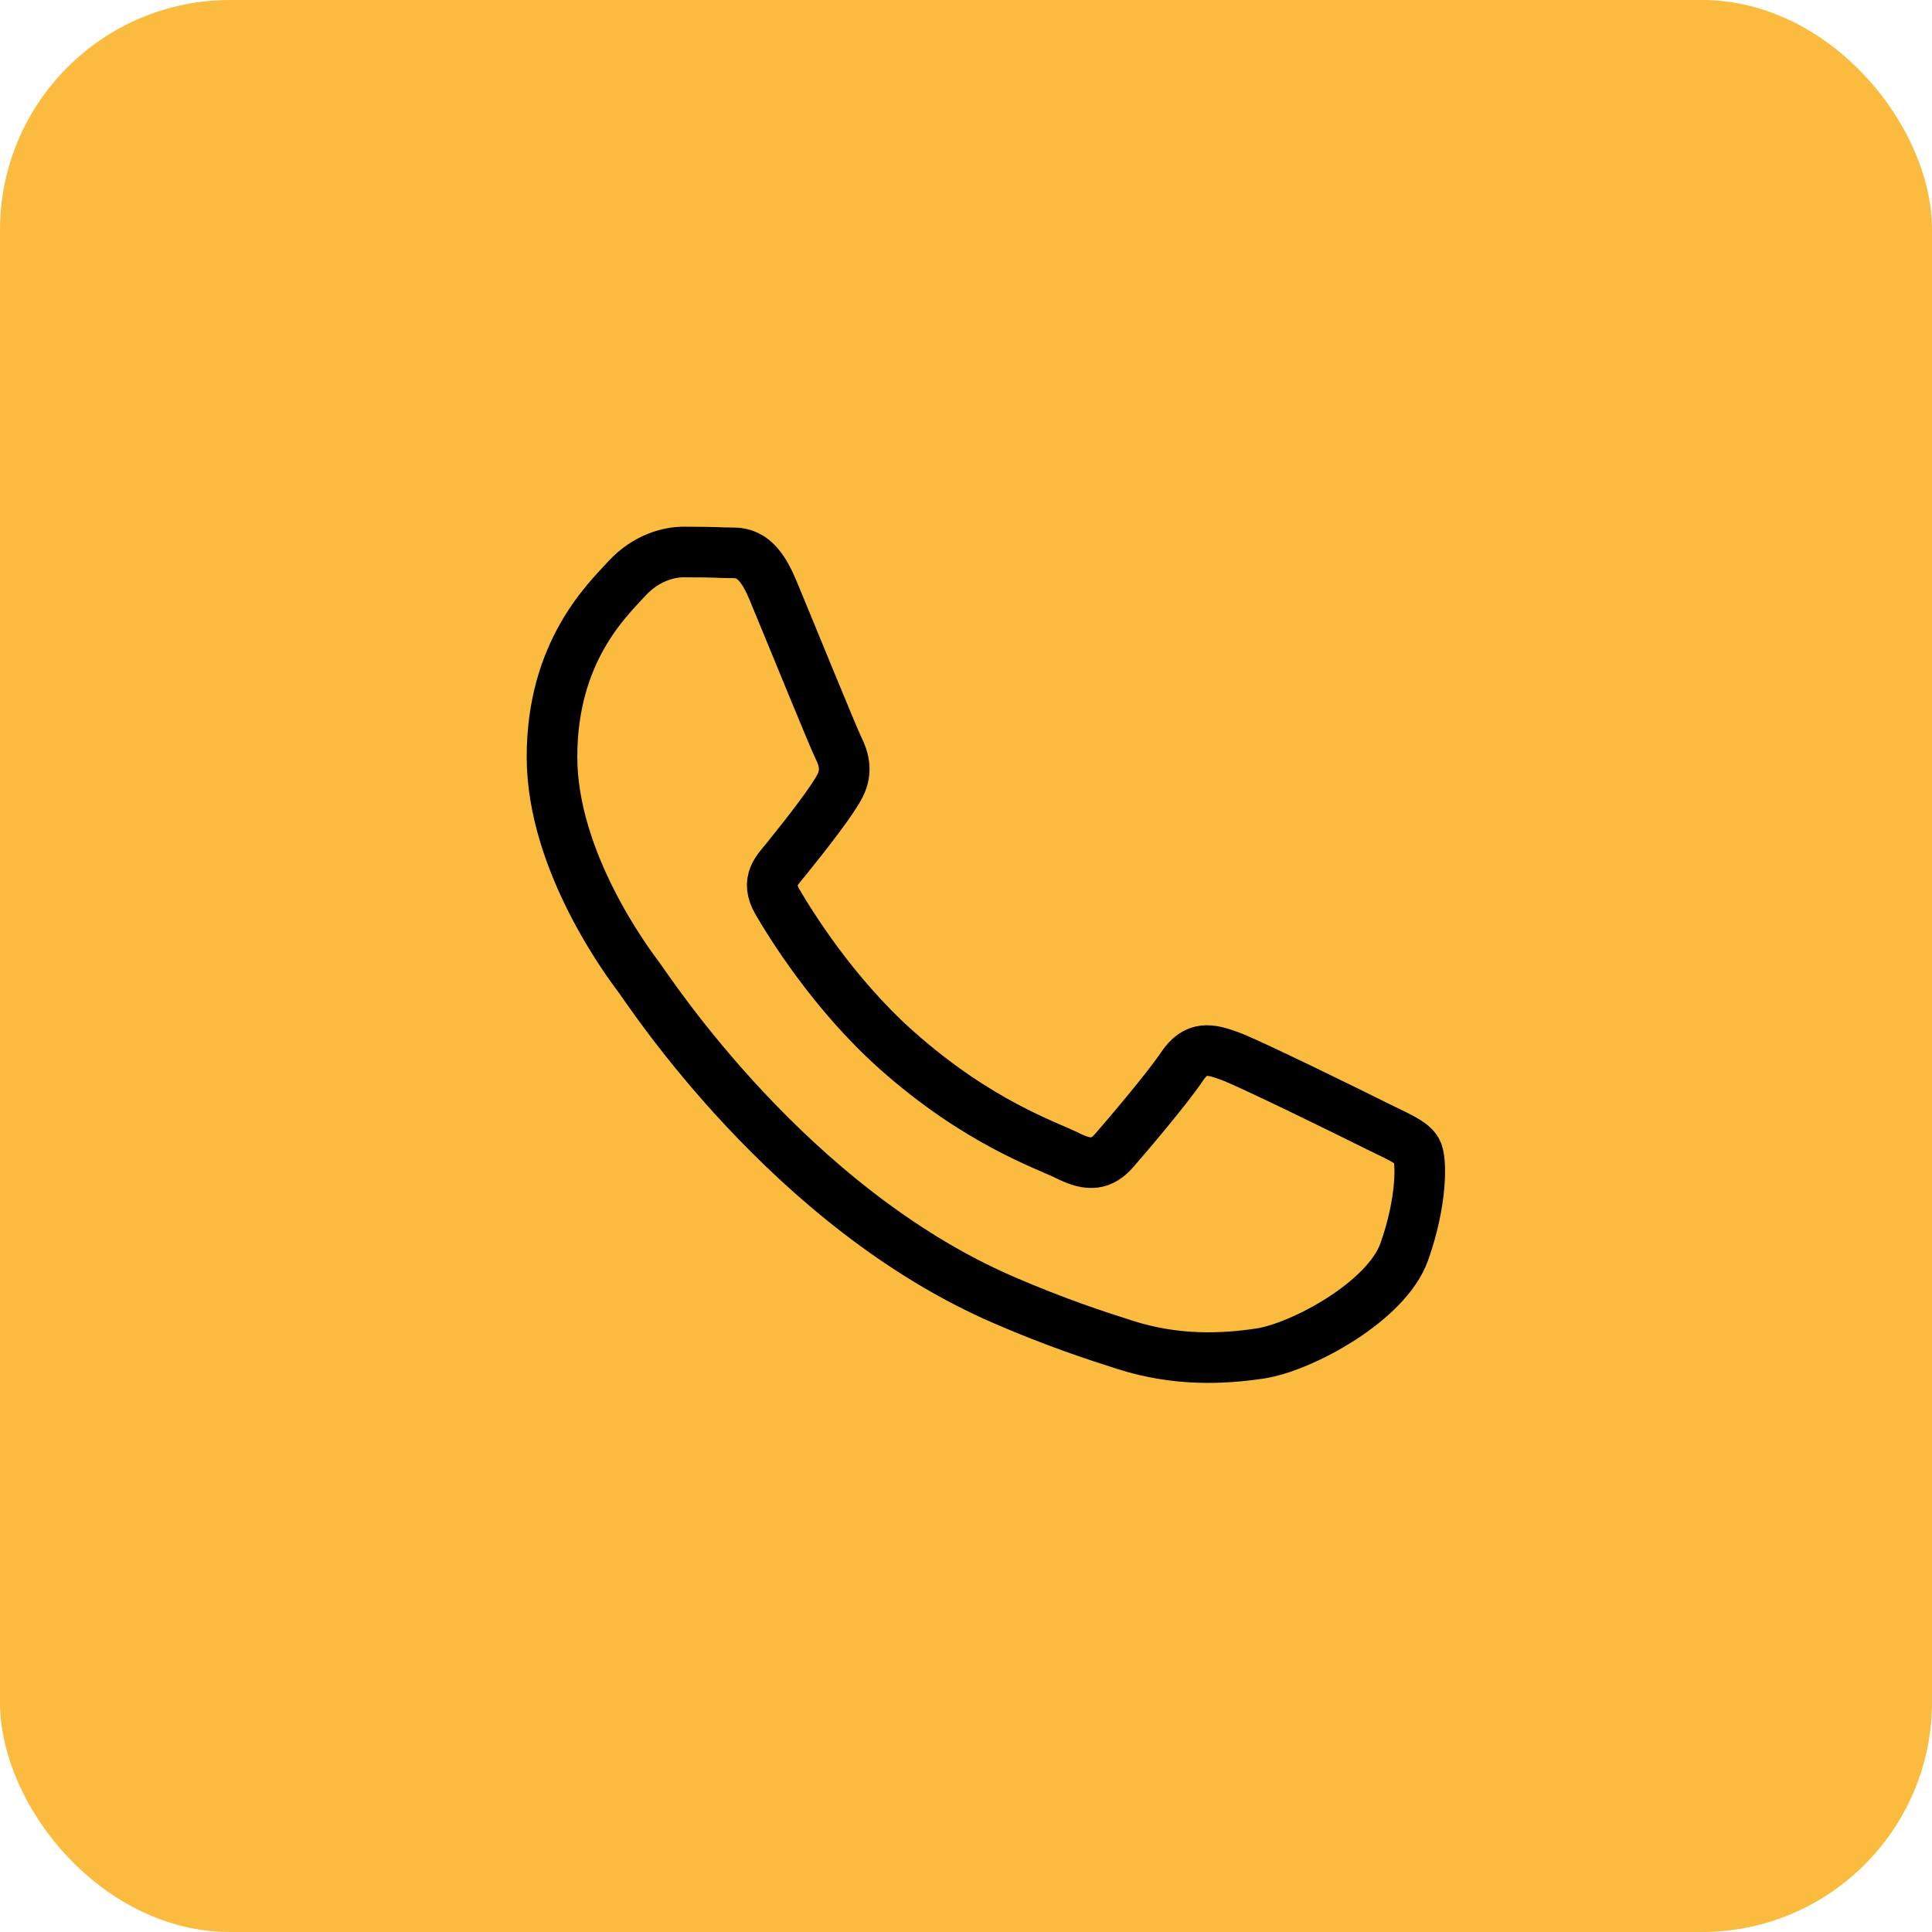
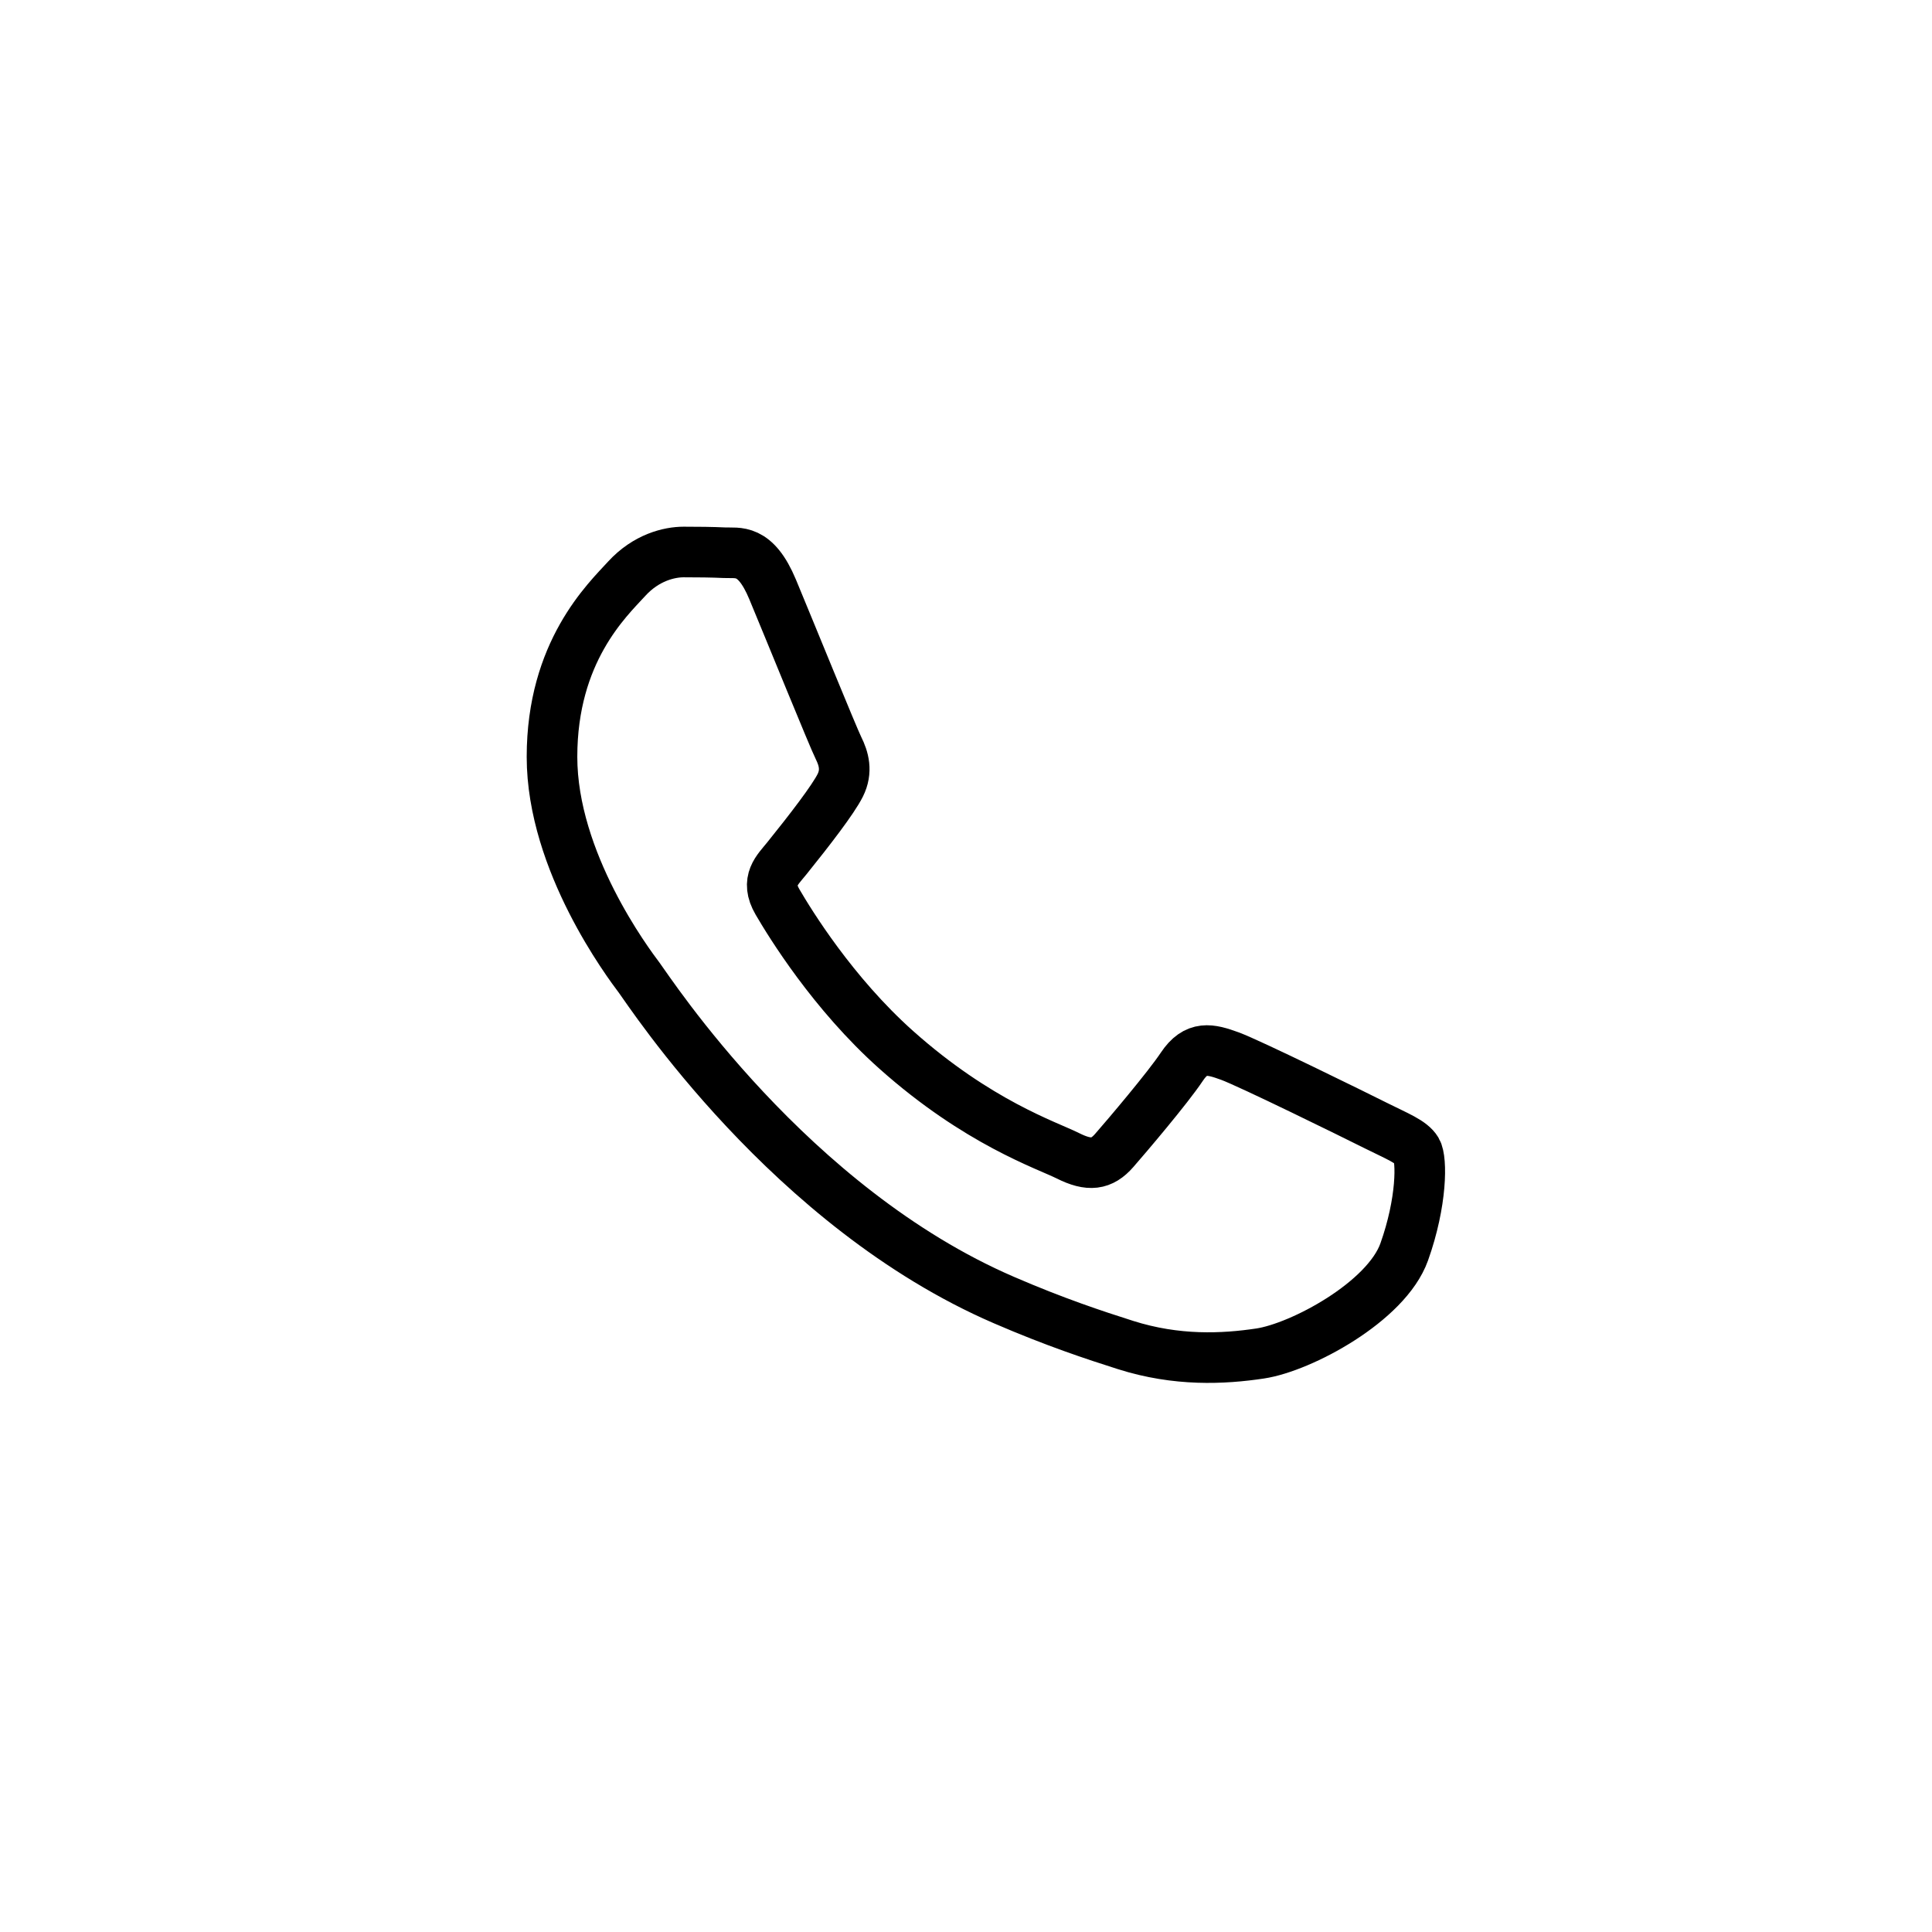
<svg xmlns="http://www.w3.org/2000/svg" width="42" height="42" viewBox="0 0 42 42" fill="none">
-   <rect x="0.5" y="0.5" width="41" height="41" rx="4.5" fill="#FBBB3F" stroke="#FBBB3F" />
  <path fill-rule="evenodd" clip-rule="evenodd" d="M29.907 24.468C29.443 24.235 27.161 23.113 26.736 22.958C26.311 22.803 26.001 22.726 25.692 23.19C25.382 23.655 24.493 24.7 24.222 25.01C23.951 25.32 23.681 25.359 23.216 25.126C22.752 24.894 21.257 24.404 19.484 22.823C18.104 21.592 17.173 20.072 16.902 19.607C16.631 19.142 16.899 18.916 17.105 18.66C17.608 18.036 18.111 17.382 18.266 17.073C18.421 16.763 18.343 16.492 18.227 16.259C18.111 16.027 17.183 13.742 16.796 12.813C16.419 11.908 16.037 12.03 15.752 12.016C15.481 12.003 15.172 12 14.862 12C14.553 12 14.05 12.116 13.624 12.581C13.199 13.046 12 14.168 12 16.453C12 18.738 13.663 20.945 13.895 21.254C14.127 21.564 17.168 26.252 21.824 28.262C22.931 28.741 23.796 29.026 24.47 29.24C25.582 29.593 26.593 29.544 27.393 29.424C28.285 29.291 30.139 28.301 30.526 27.217C30.913 26.133 30.913 25.204 30.797 25.01C30.681 24.817 30.371 24.7 29.907 24.468Z" stroke="black" stroke-width="1.1" />
</svg>